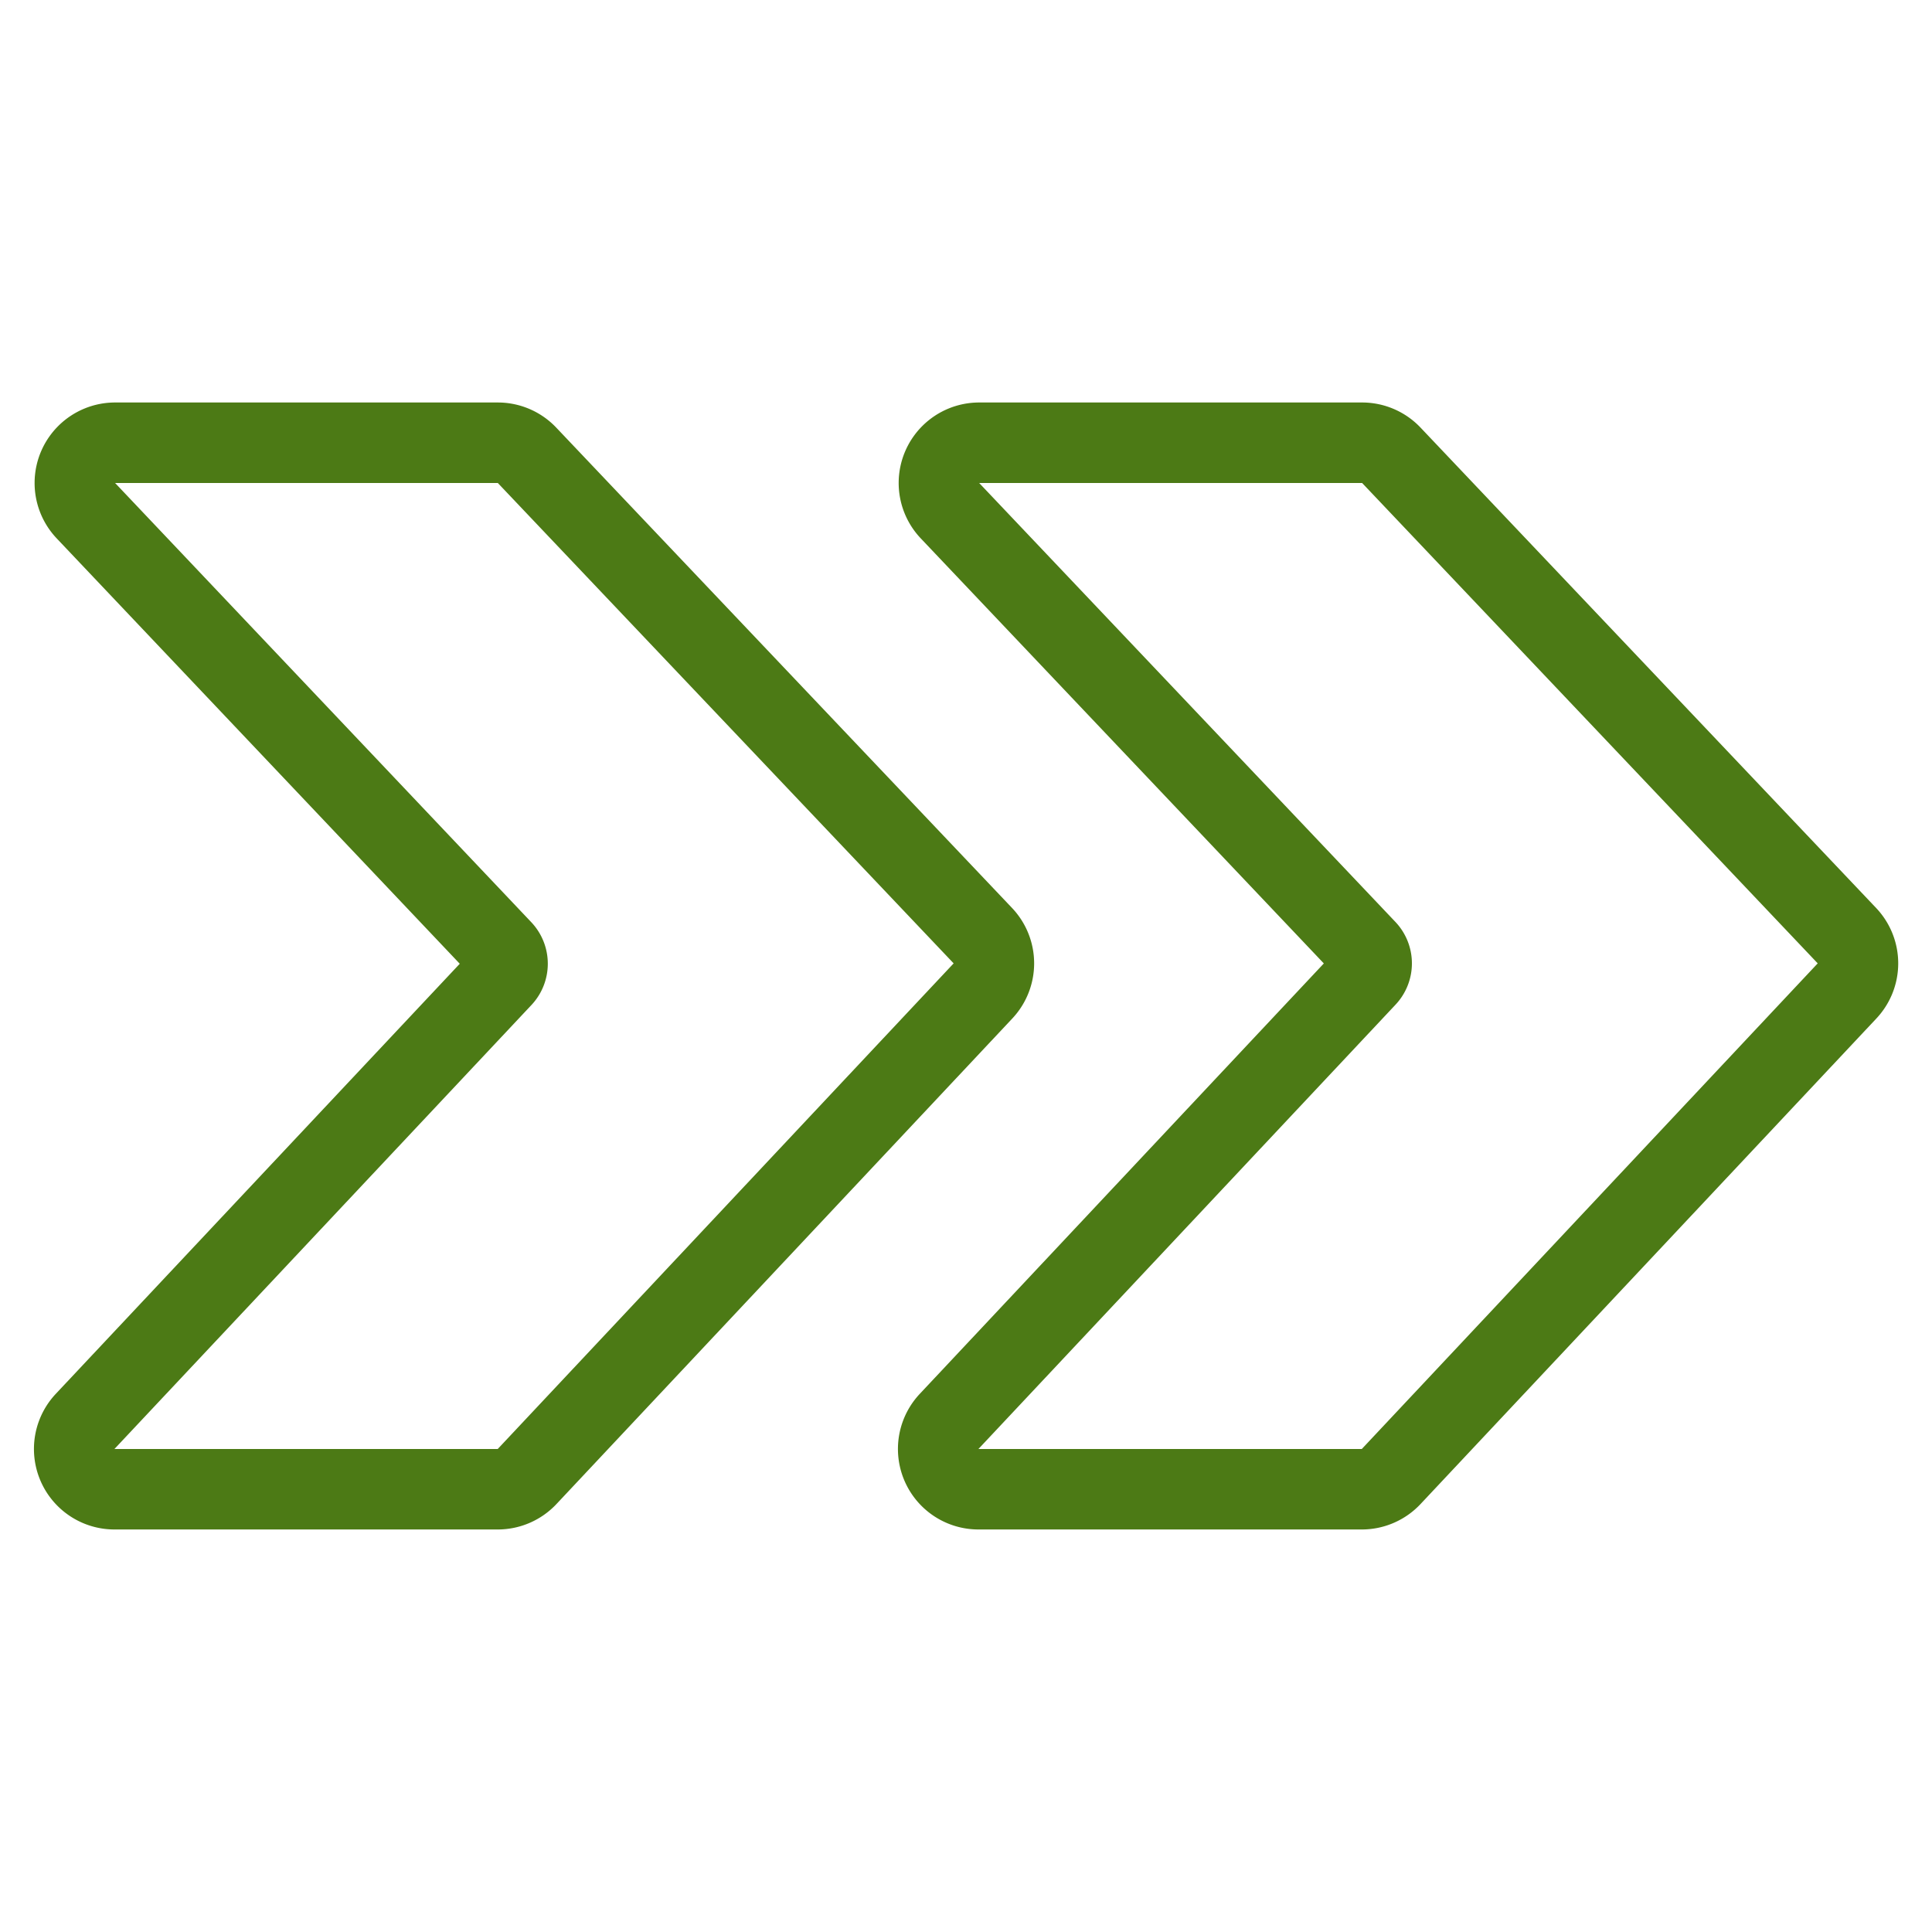
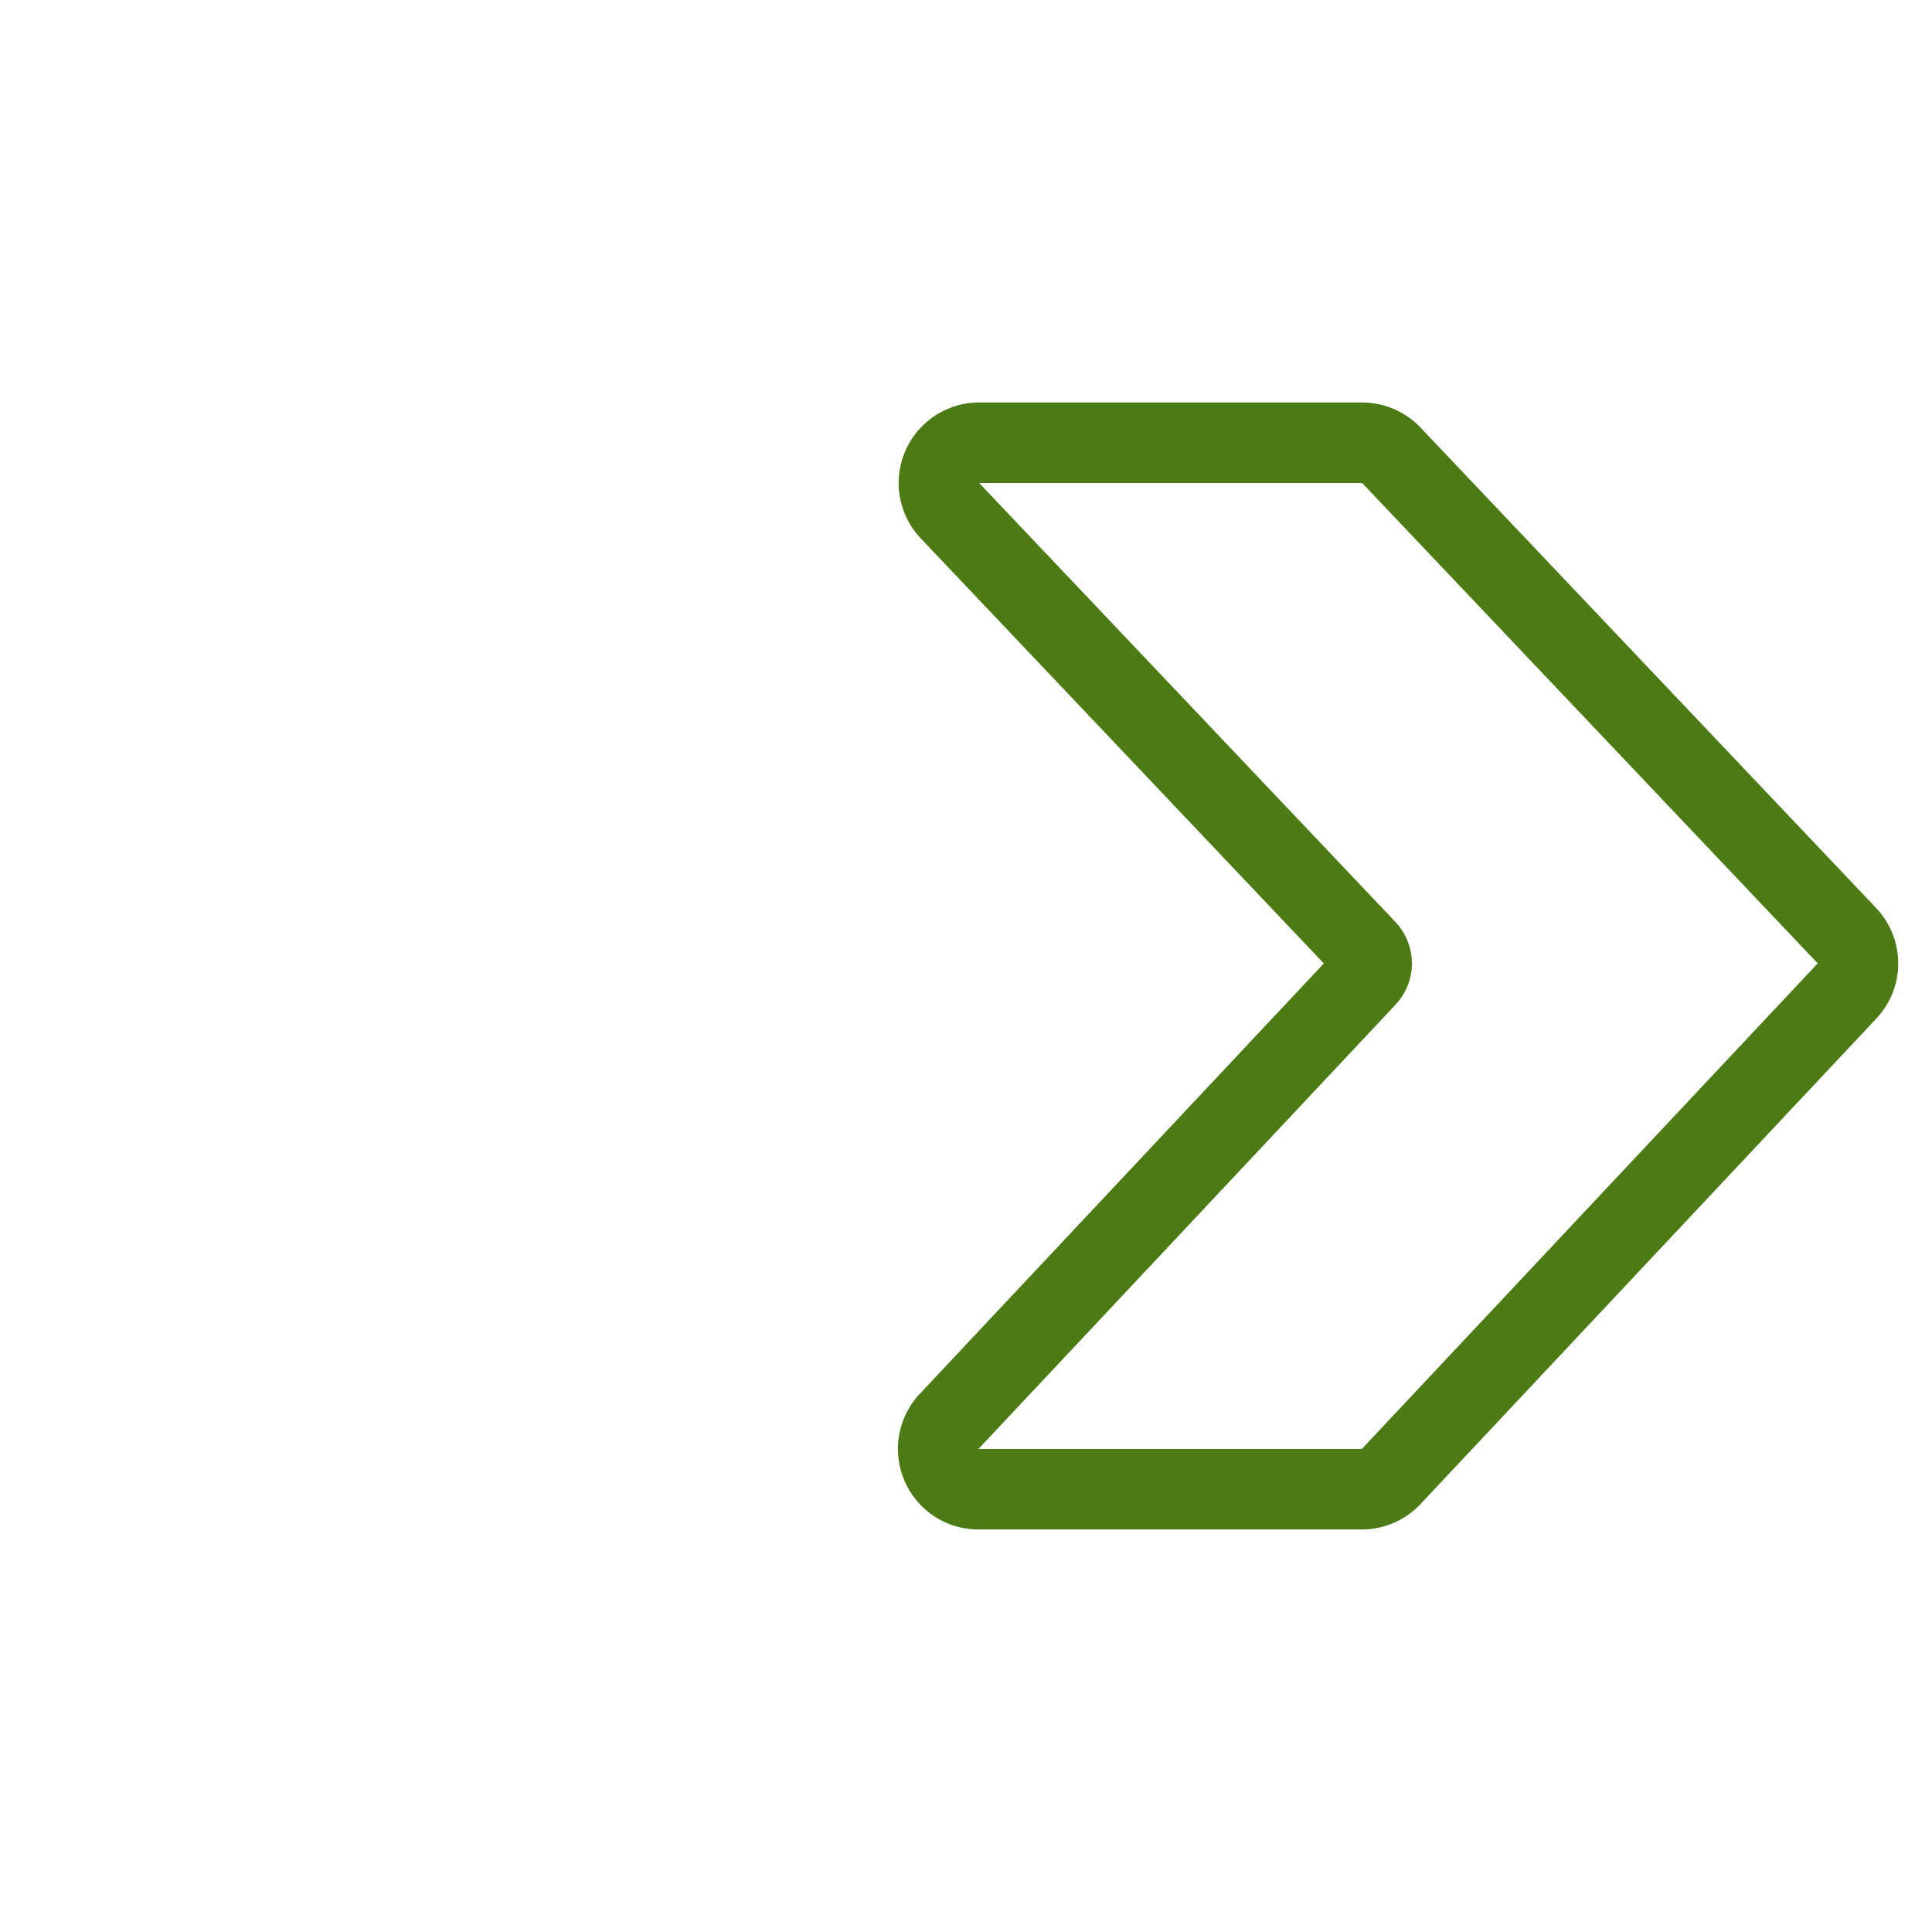
<svg xmlns="http://www.w3.org/2000/svg" viewBox="0 0 500 500">
  <g transform="matrix(20.833,0,0,20.833,0,0)">
    <path d="M12.155,18.5h4.762a.5.5,0,0,0,.365-.158l5.662-6.031a.5.5,0,0,0,0-.687l-5.66-5.968a.5.5,0,0,0-.363-.156H12.163a.5.5,0,0,0-.362.844l5.17,5.452a.249.249,0,0,1,0,.343l-5.181,5.519A.5.5,0,0,0,12.155,18.5Z" fill="none" stroke="#4c7a15" stroke-linecap="round" stroke-linejoin="round" />
-     <path d="M1.422,18.5H6.183a.5.5,0,0,0,.365-.158l5.662-6.031a.5.5,0,0,0,0-.687L6.547,5.656A.5.5,0,0,0,6.185,5.5H1.43a.5.5,0,0,0-.363.844L6.237,11.8a.25.25,0,0,1,0,.343L1.057,17.658A.5.5,0,0,0,1.422,18.5Z" fill="none" stroke="#4c7a15" stroke-linecap="round" stroke-linejoin="round" />
  </g>
</svg>